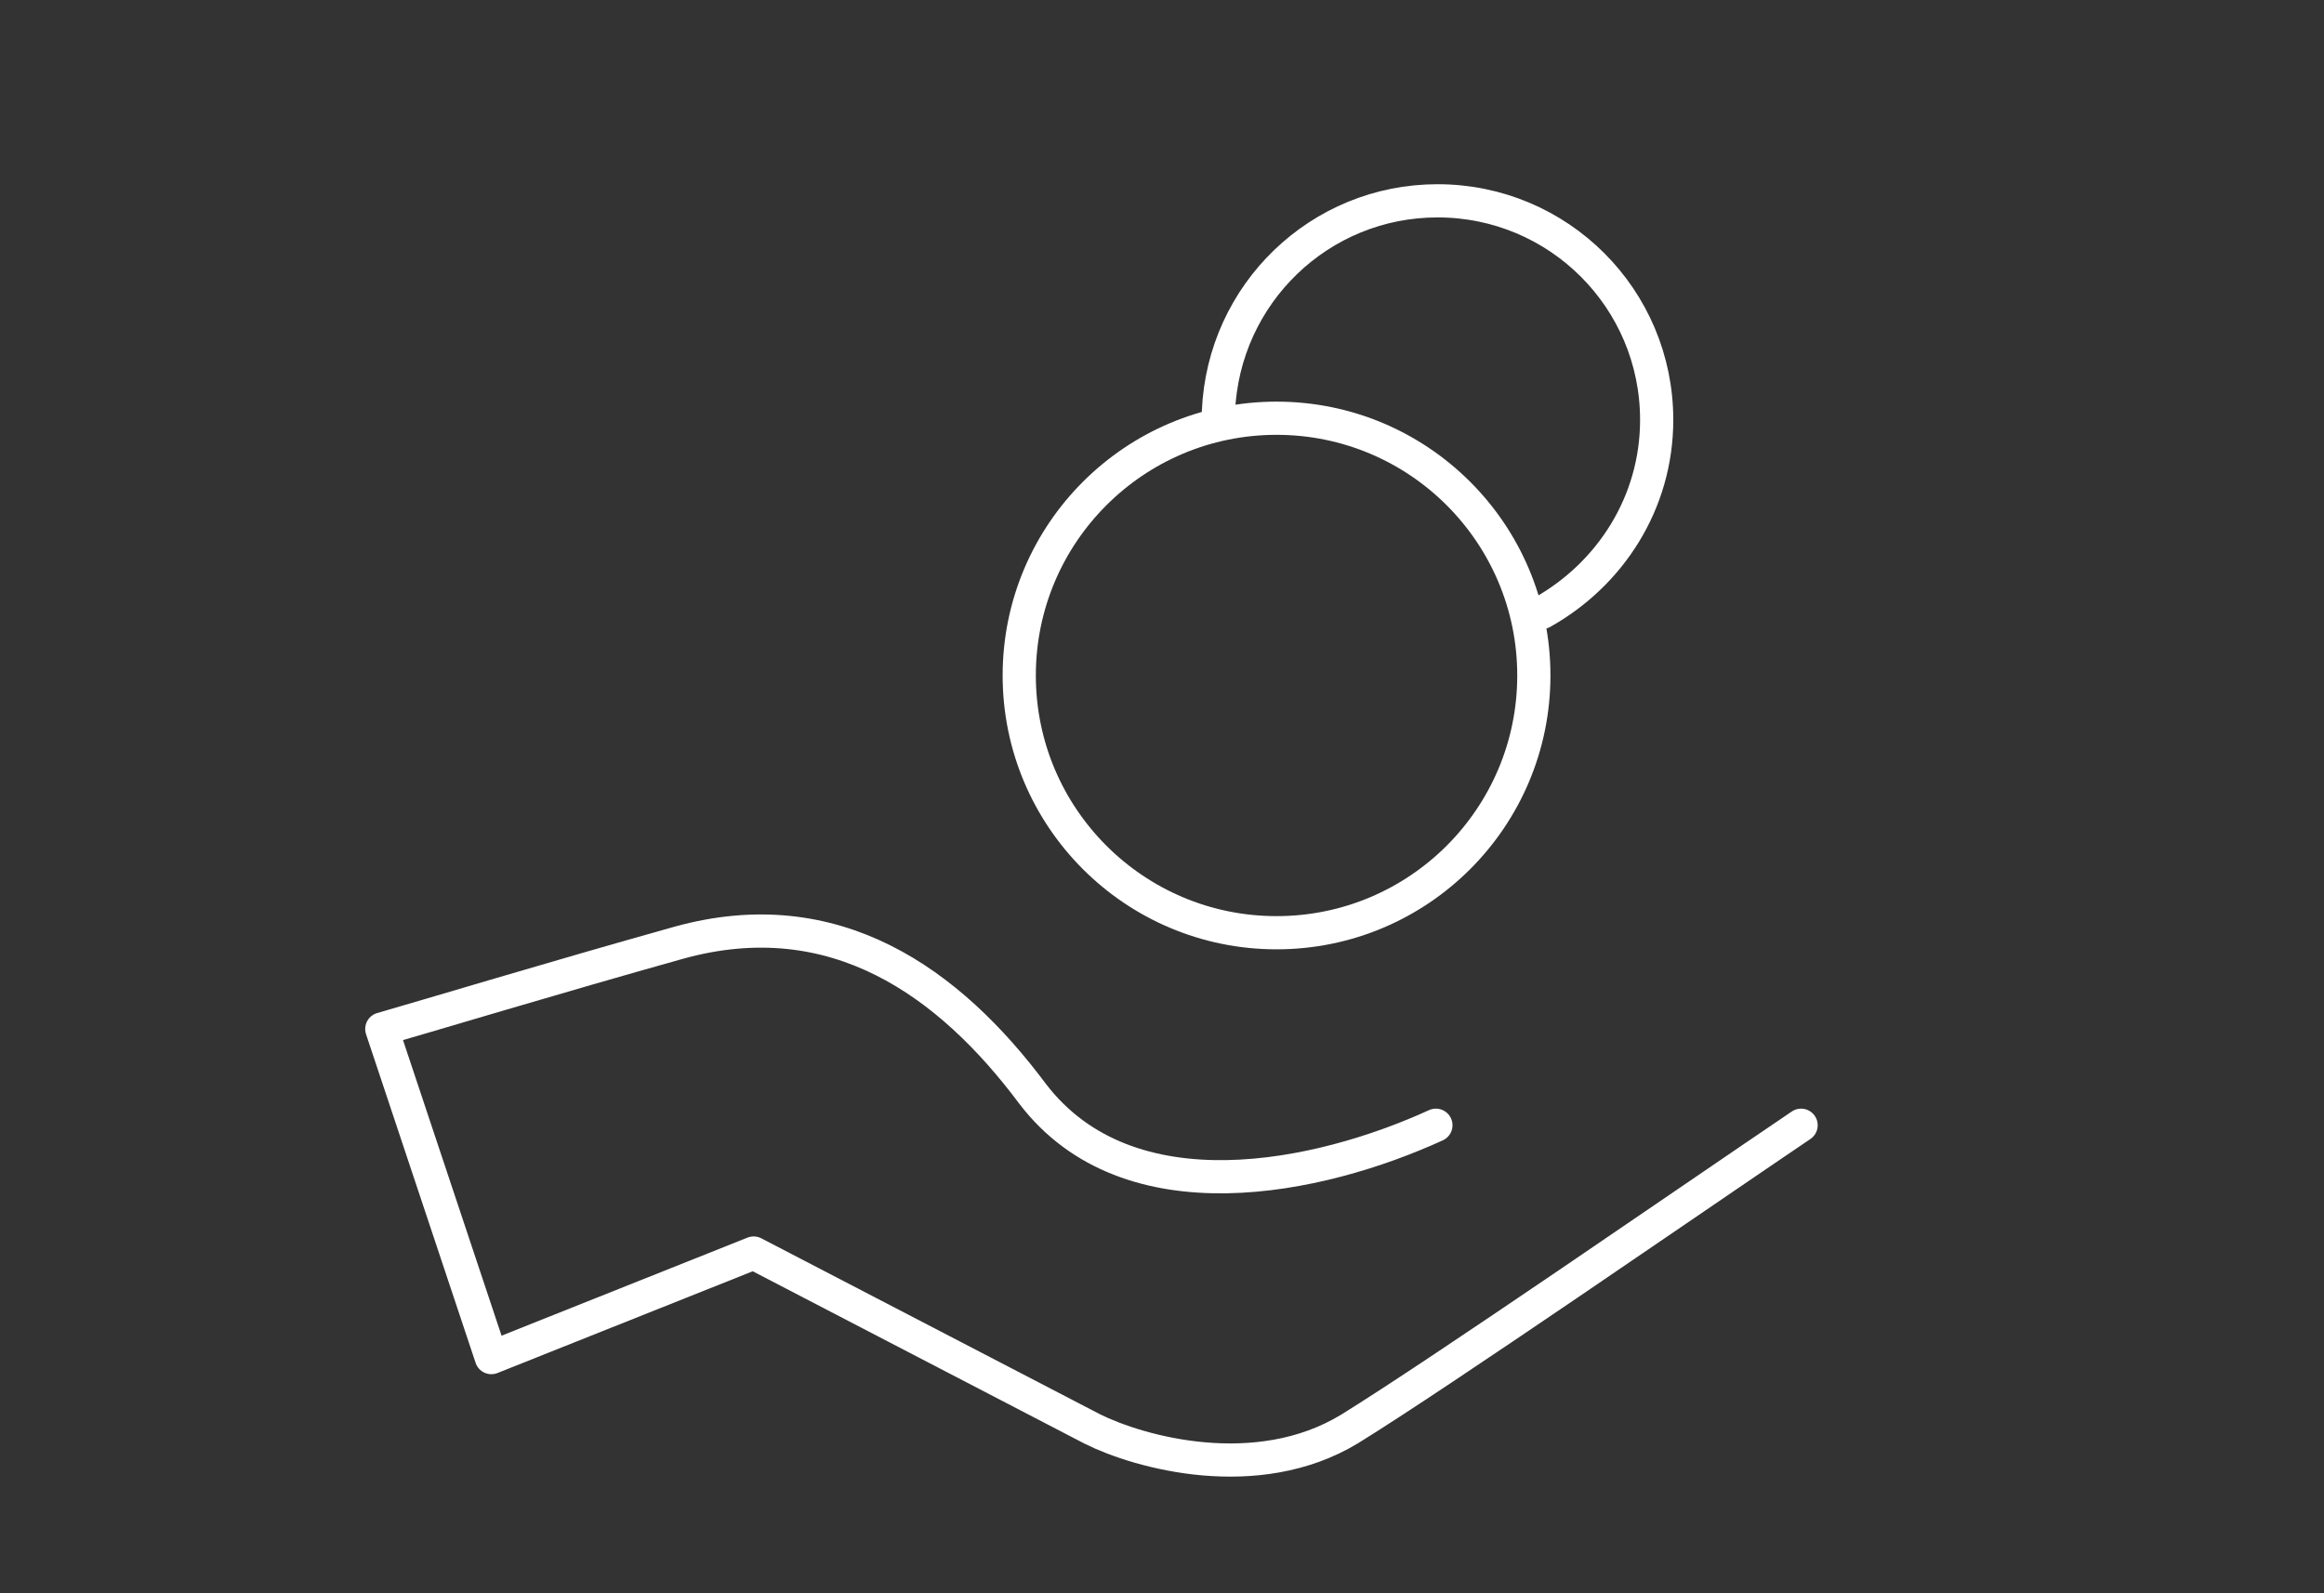
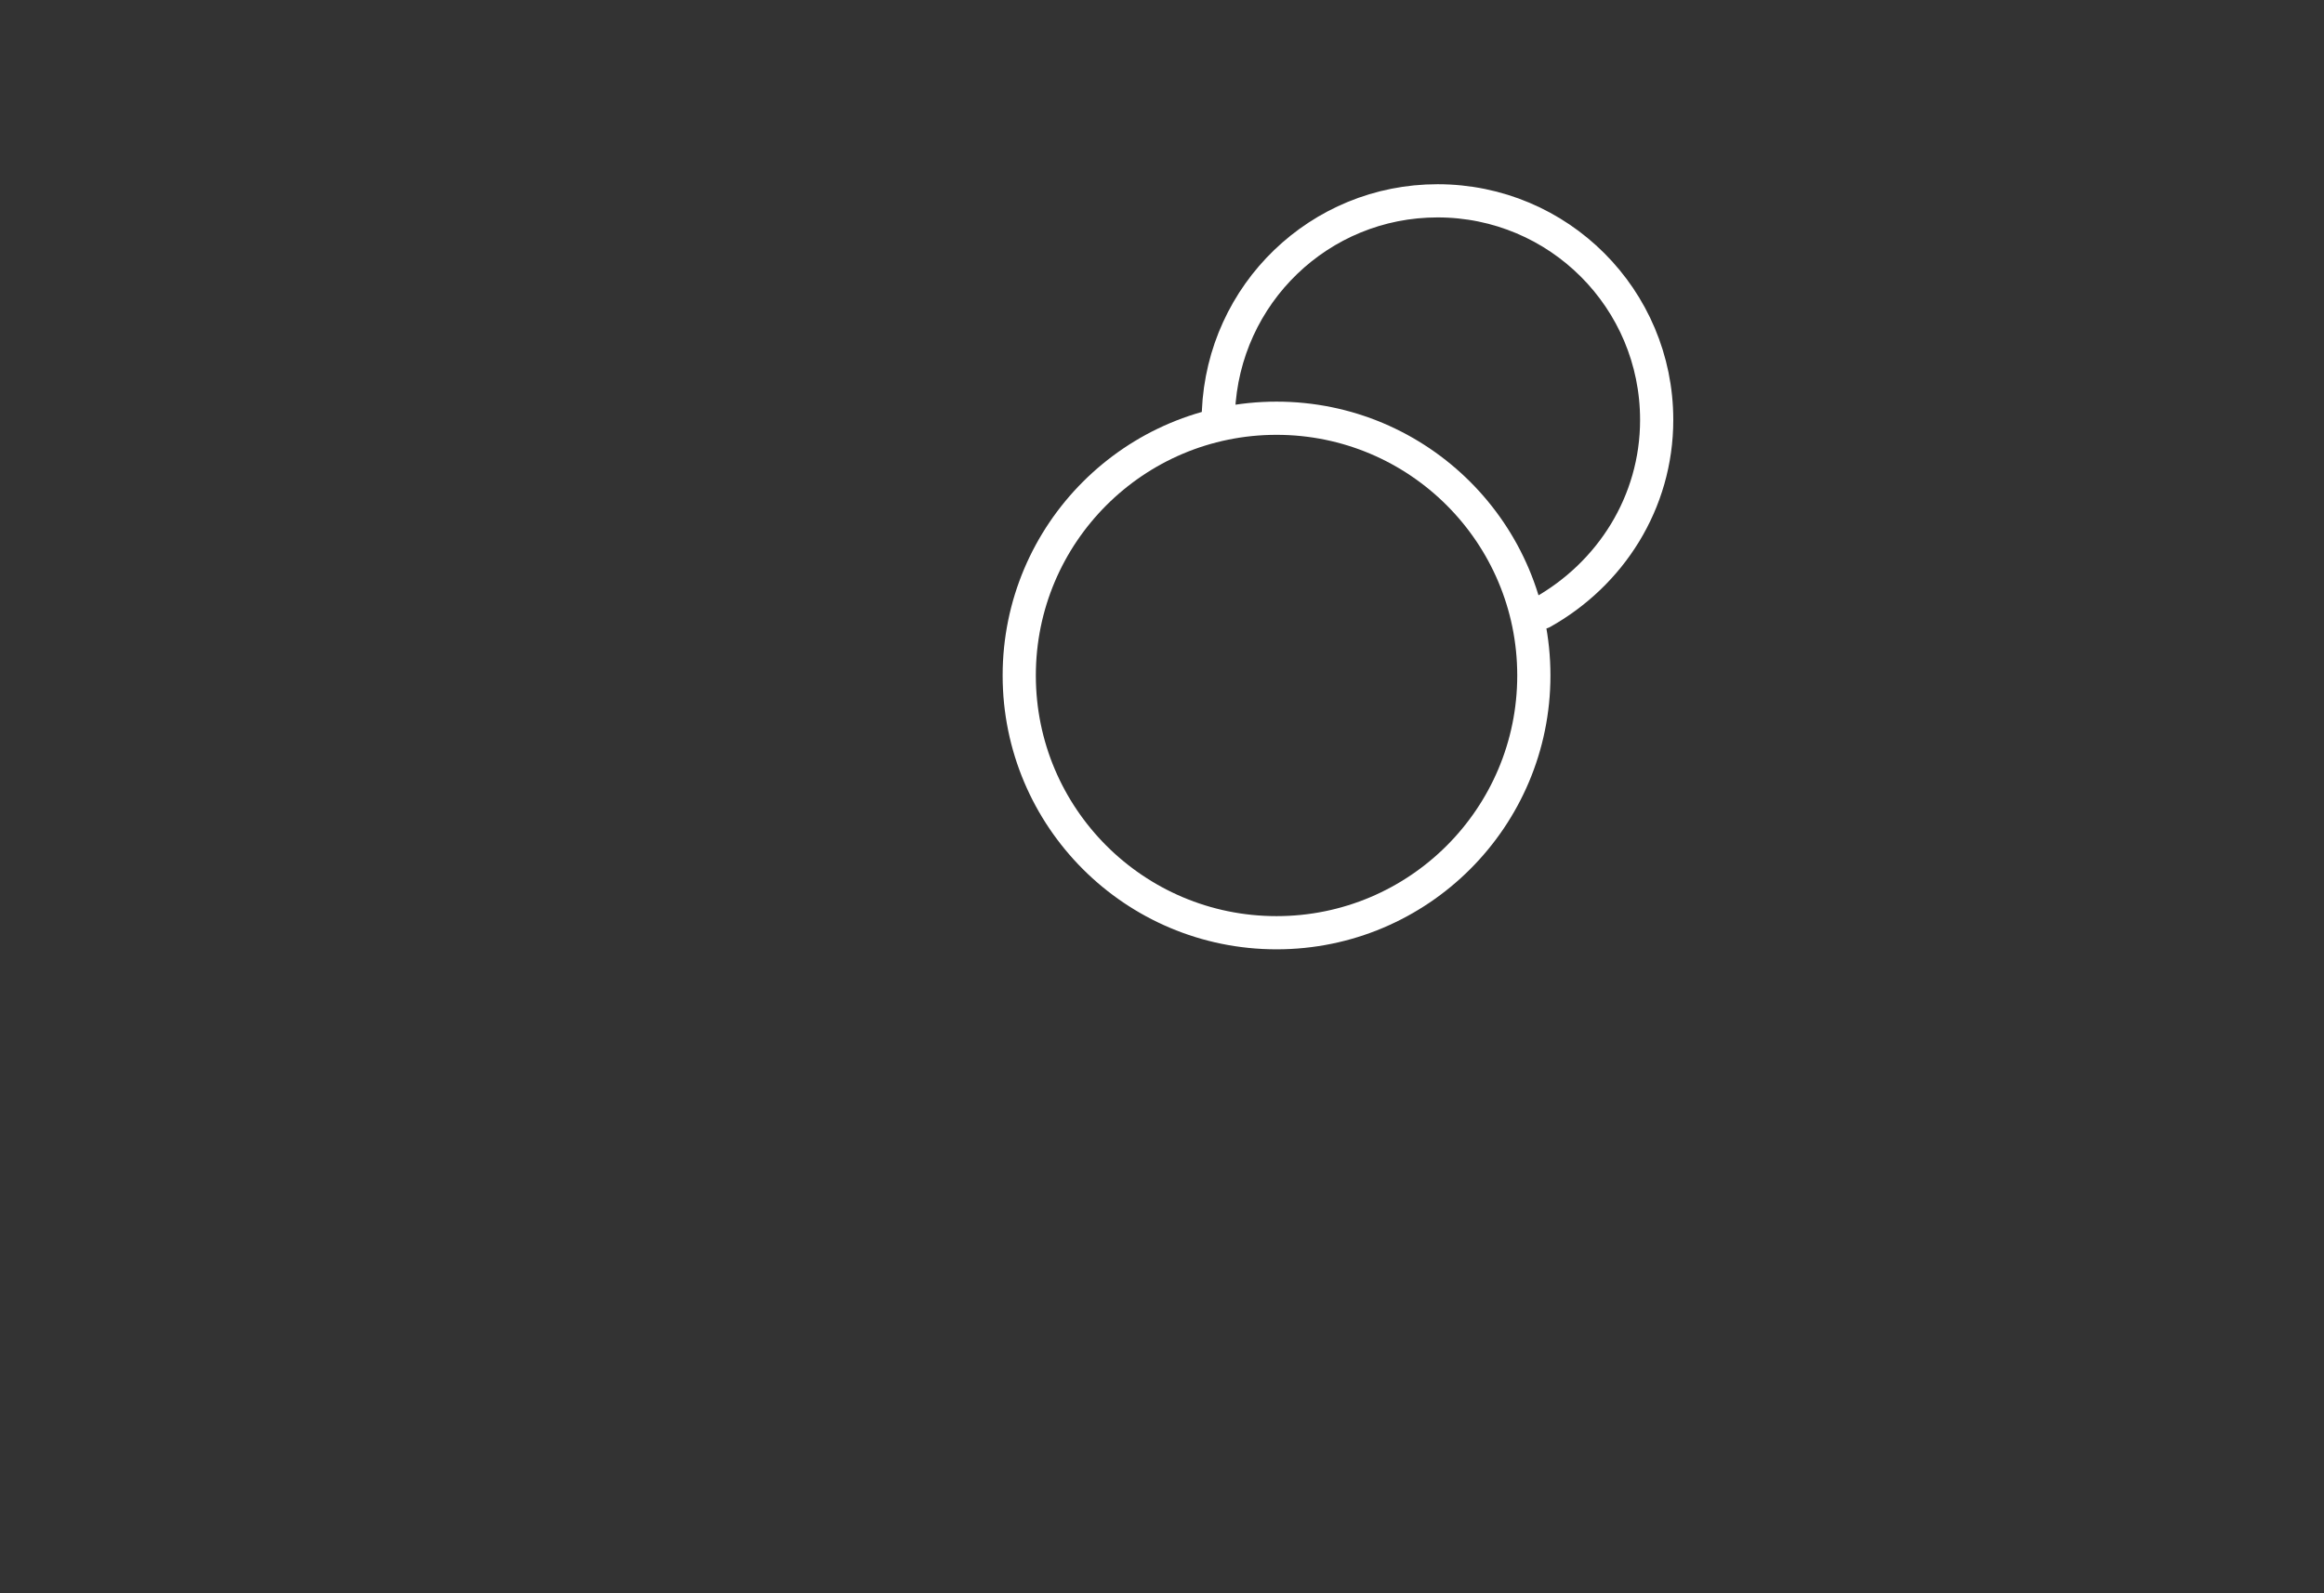
<svg xmlns="http://www.w3.org/2000/svg" id="Слой_1" x="0px" y="0px" viewBox="0 0 140 96" style="enable-background:new 0 0 140 96;" xml:space="preserve">
  <rect x="0" y="0" width="140" height="96" fill="#333333" stroke="none" />
  <style type="text/css"> .st0{fill:none;stroke:#FFFFFF;stroke-width:2;stroke-linecap:round;stroke-linejoin:round;} </style>
  <circle class="st0" cx="76.9" cy="40.7" r="15.5" />
-   <path class="st0" d="M86.5,67.8c-7,3.2-18.5,5.7-24.3-1.9c-5-6.7-11.9-11.7-21.3-9.1C33.4,58.9,25.8,61.2,23,62l6.6,19.8l15.8-6.3 l20.4,10.6c2.8,1.4,9.9,3.4,15.5,0c5.5-3.4,20.4-13.7,27.2-18.3" />
  <path class="st0" d="M92.9,36.9c4.1-2.3,6.9-6.6,6.9-11.6c0-7.3-5.9-13.2-13.2-13.2c-7.1,0-12.9,5.6-13.2,12.7" />
</svg>